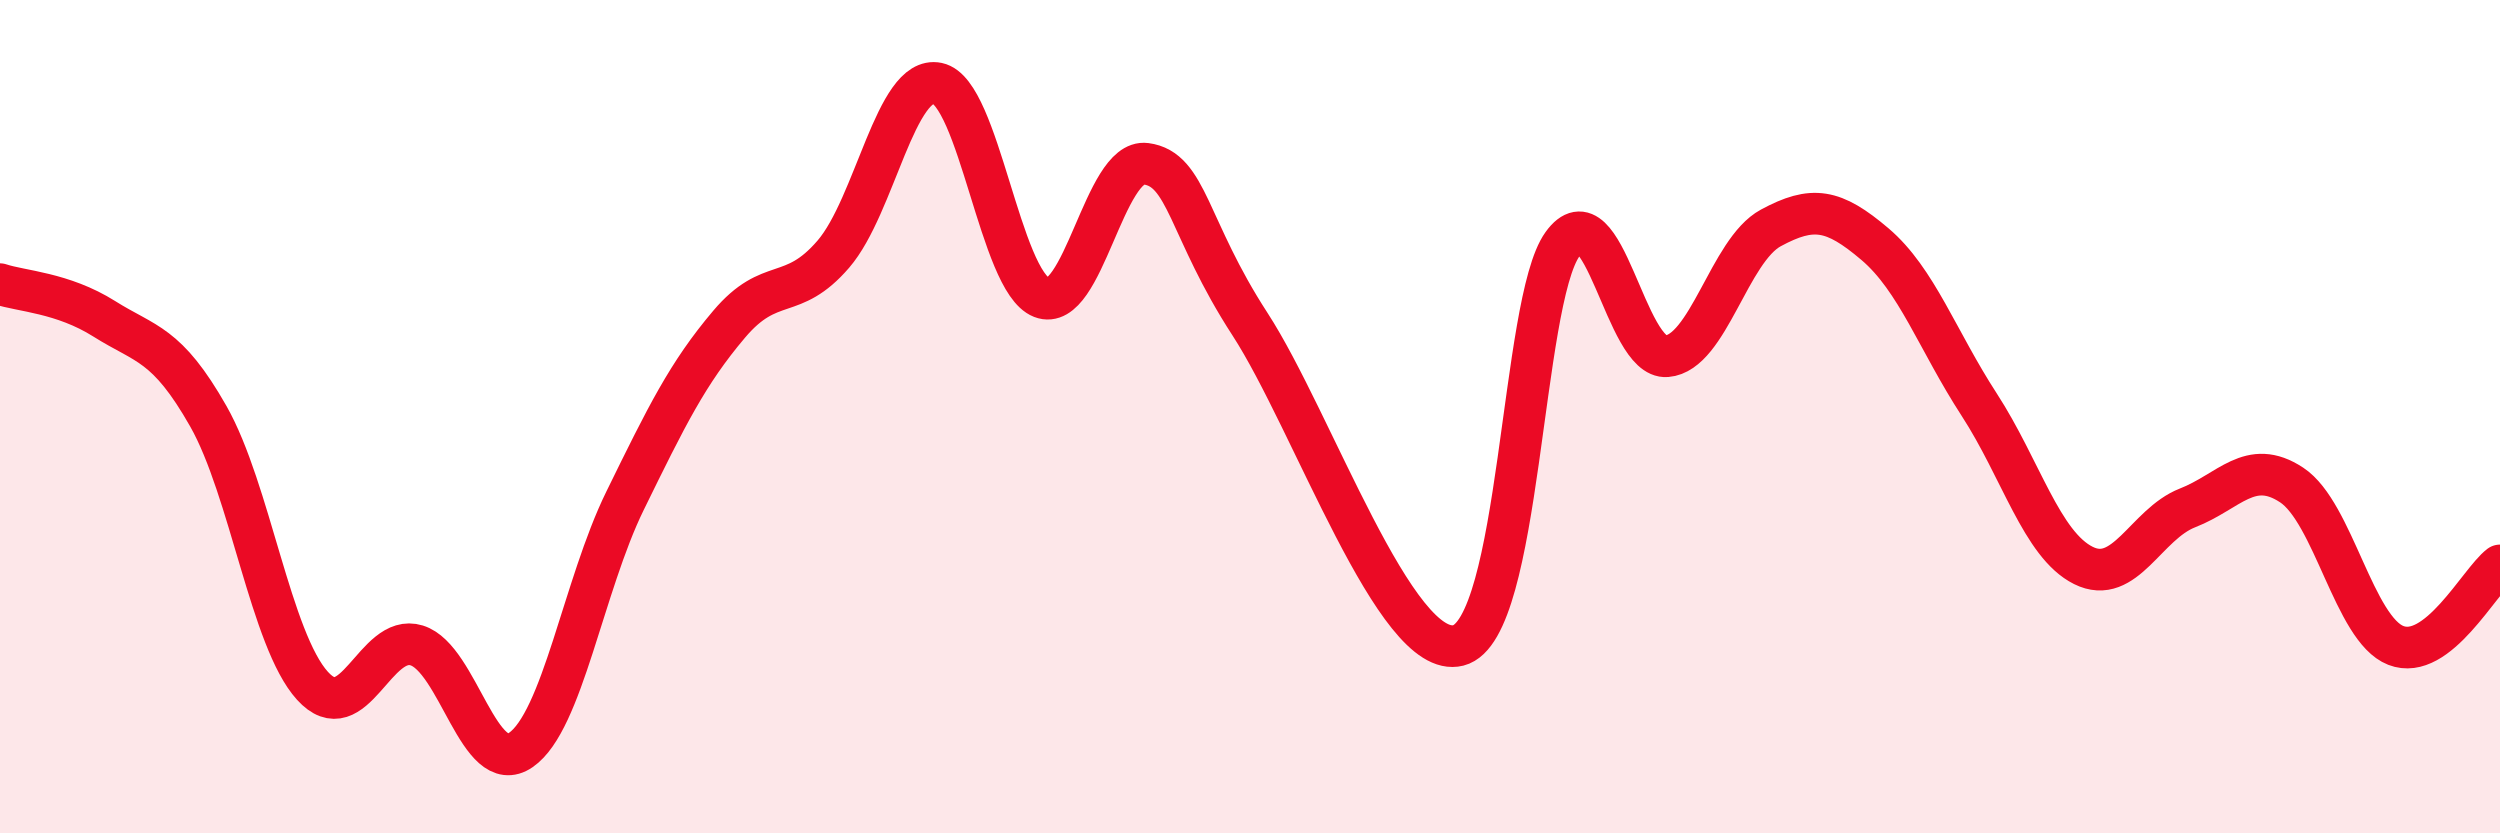
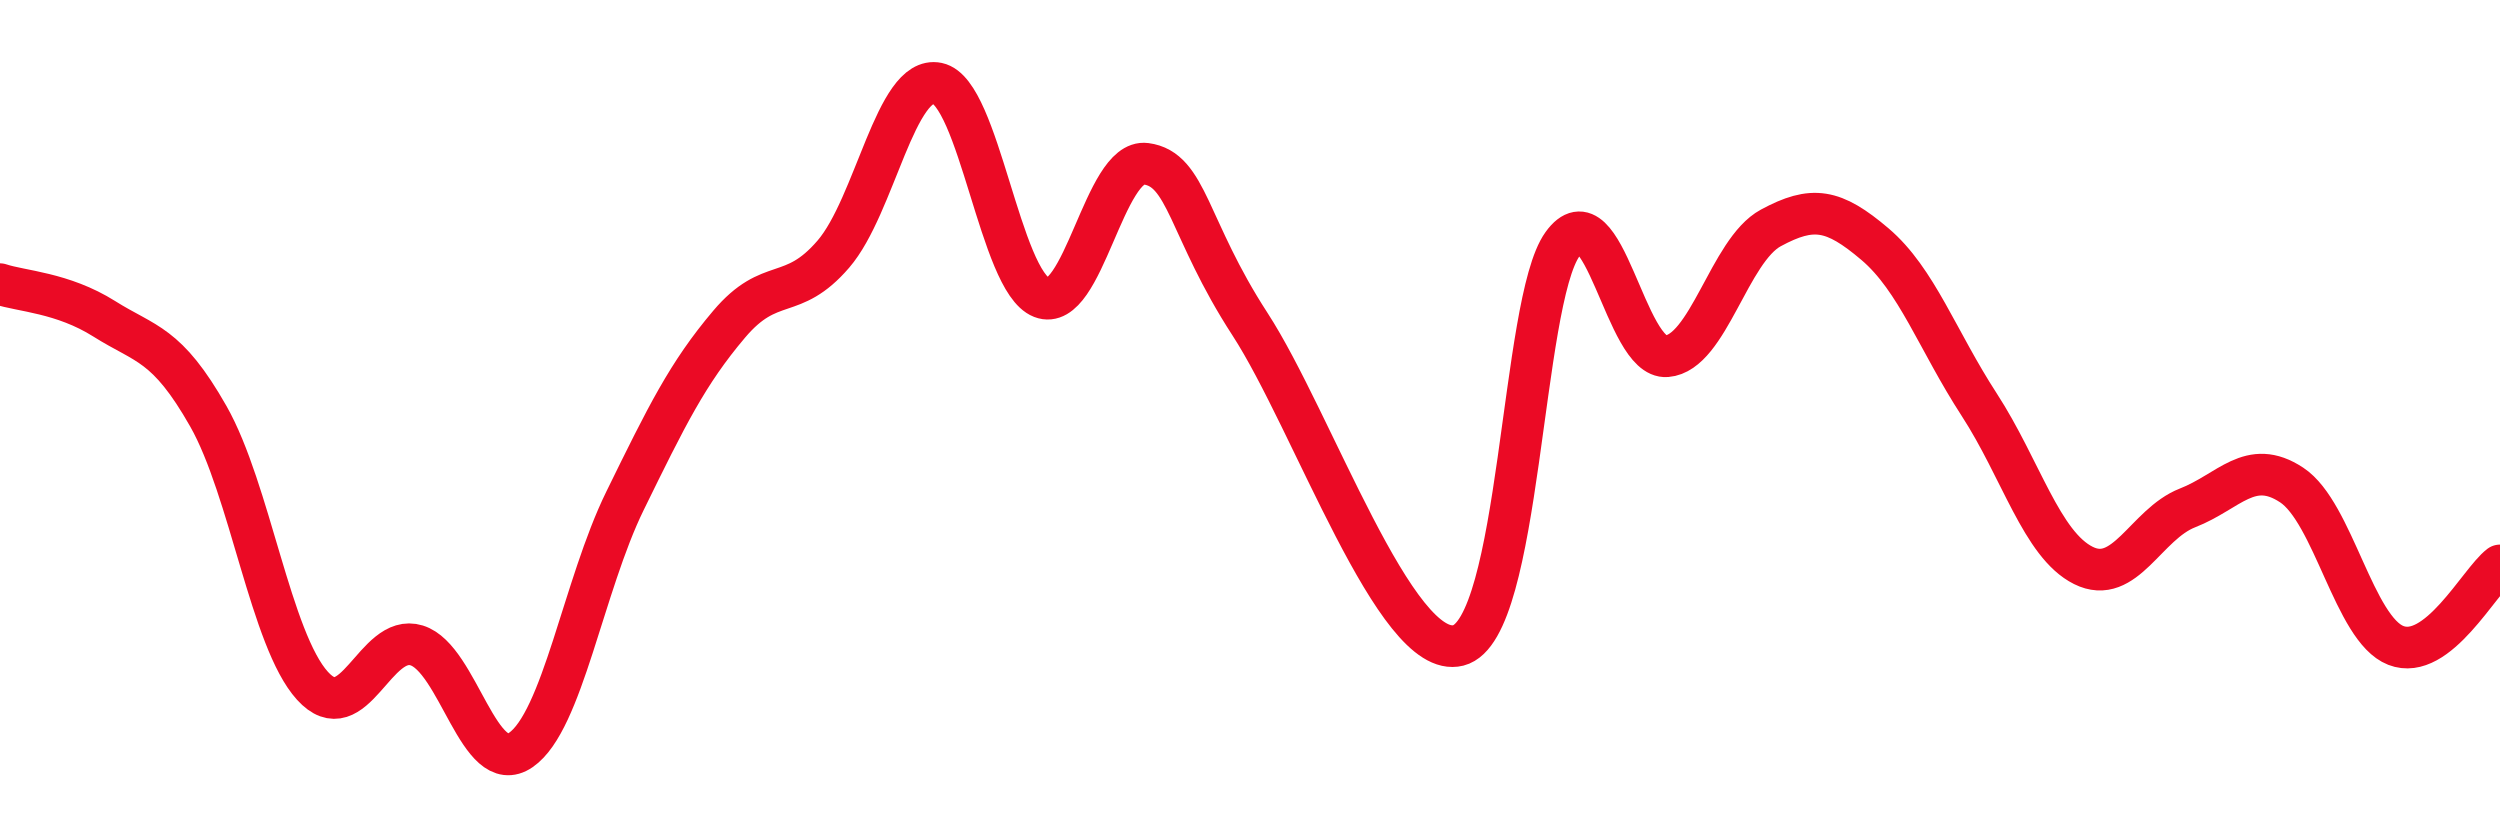
<svg xmlns="http://www.w3.org/2000/svg" width="60" height="20" viewBox="0 0 60 20">
-   <path d="M 0,6.82 C 0.5,6.99 1.5,7.02 2.5,7.65 C 3.5,8.28 4,8.23 5,9.99 C 6,11.75 6.5,15.36 7.5,16.46 C 8.5,17.56 9,15.18 10,15.49 C 11,15.8 11.5,18.69 12.5,18 C 13.5,17.31 14,14.06 15,12.02 C 16,9.98 16.5,8.96 17.5,7.78 C 18.5,6.6 19,7.26 20,6.1 C 21,4.94 21.5,1.79 22.5,2 C 23.5,2.21 24,6.75 25,7.14 C 26,7.53 26.5,3.8 27.5,3.93 C 28.5,4.06 28.5,5.47 30,7.78 C 31.5,10.09 33.5,15.87 35,15.49 C 36.5,15.11 36.5,7.25 37.5,5.86 C 38.5,4.47 39,8.63 40,8.55 C 41,8.47 41.5,6.01 42.5,5.47 C 43.5,4.93 44,5.01 45,5.86 C 46,6.71 46.5,8.17 47.5,9.71 C 48.5,11.25 49,13.07 50,13.57 C 51,14.07 51.5,12.58 52.5,12.19 C 53.5,11.8 54,10.98 55,11.64 C 56,12.3 56.5,15.1 57.5,15.49 C 58.5,15.88 59.5,13.95 60,13.57L60 20L0 20Z" fill="#EB0A25" opacity="0.1" stroke-linecap="round" stroke-linejoin="round" />
  <path d="M 0,6.82 C 0.5,6.99 1.5,7.02 2.5,7.65 C 3.5,8.28 4,8.23 5,9.99 C 6,11.75 6.5,15.36 7.5,16.46 C 8.5,17.56 9,15.18 10,15.49 C 11,15.8 11.5,18.69 12.5,18 C 13.5,17.31 14,14.06 15,12.02 C 16,9.98 16.5,8.96 17.5,7.78 C 18.5,6.6 19,7.26 20,6.1 C 21,4.94 21.5,1.79 22.5,2 C 23.5,2.21 24,6.75 25,7.14 C 26,7.53 26.5,3.8 27.5,3.93 C 28.5,4.06 28.5,5.47 30,7.78 C 31.5,10.09 33.5,15.87 35,15.49 C 36.5,15.11 36.5,7.25 37.5,5.86 C 38.5,4.47 39,8.63 40,8.55 C 41,8.47 41.5,6.01 42.5,5.47 C 43.5,4.93 44,5.01 45,5.86 C 46,6.71 46.5,8.17 47.5,9.71 C 48.5,11.25 49,13.07 50,13.57 C 51,14.07 51.5,12.58 52.5,12.19 C 53.5,11.8 54,10.98 55,11.64 C 56,12.3 56.5,15.1 57.5,15.49 C 58.5,15.88 59.5,13.95 60,13.57" stroke="#EB0A25" stroke-width="1" fill="none" stroke-linecap="round" stroke-linejoin="round" />
</svg>